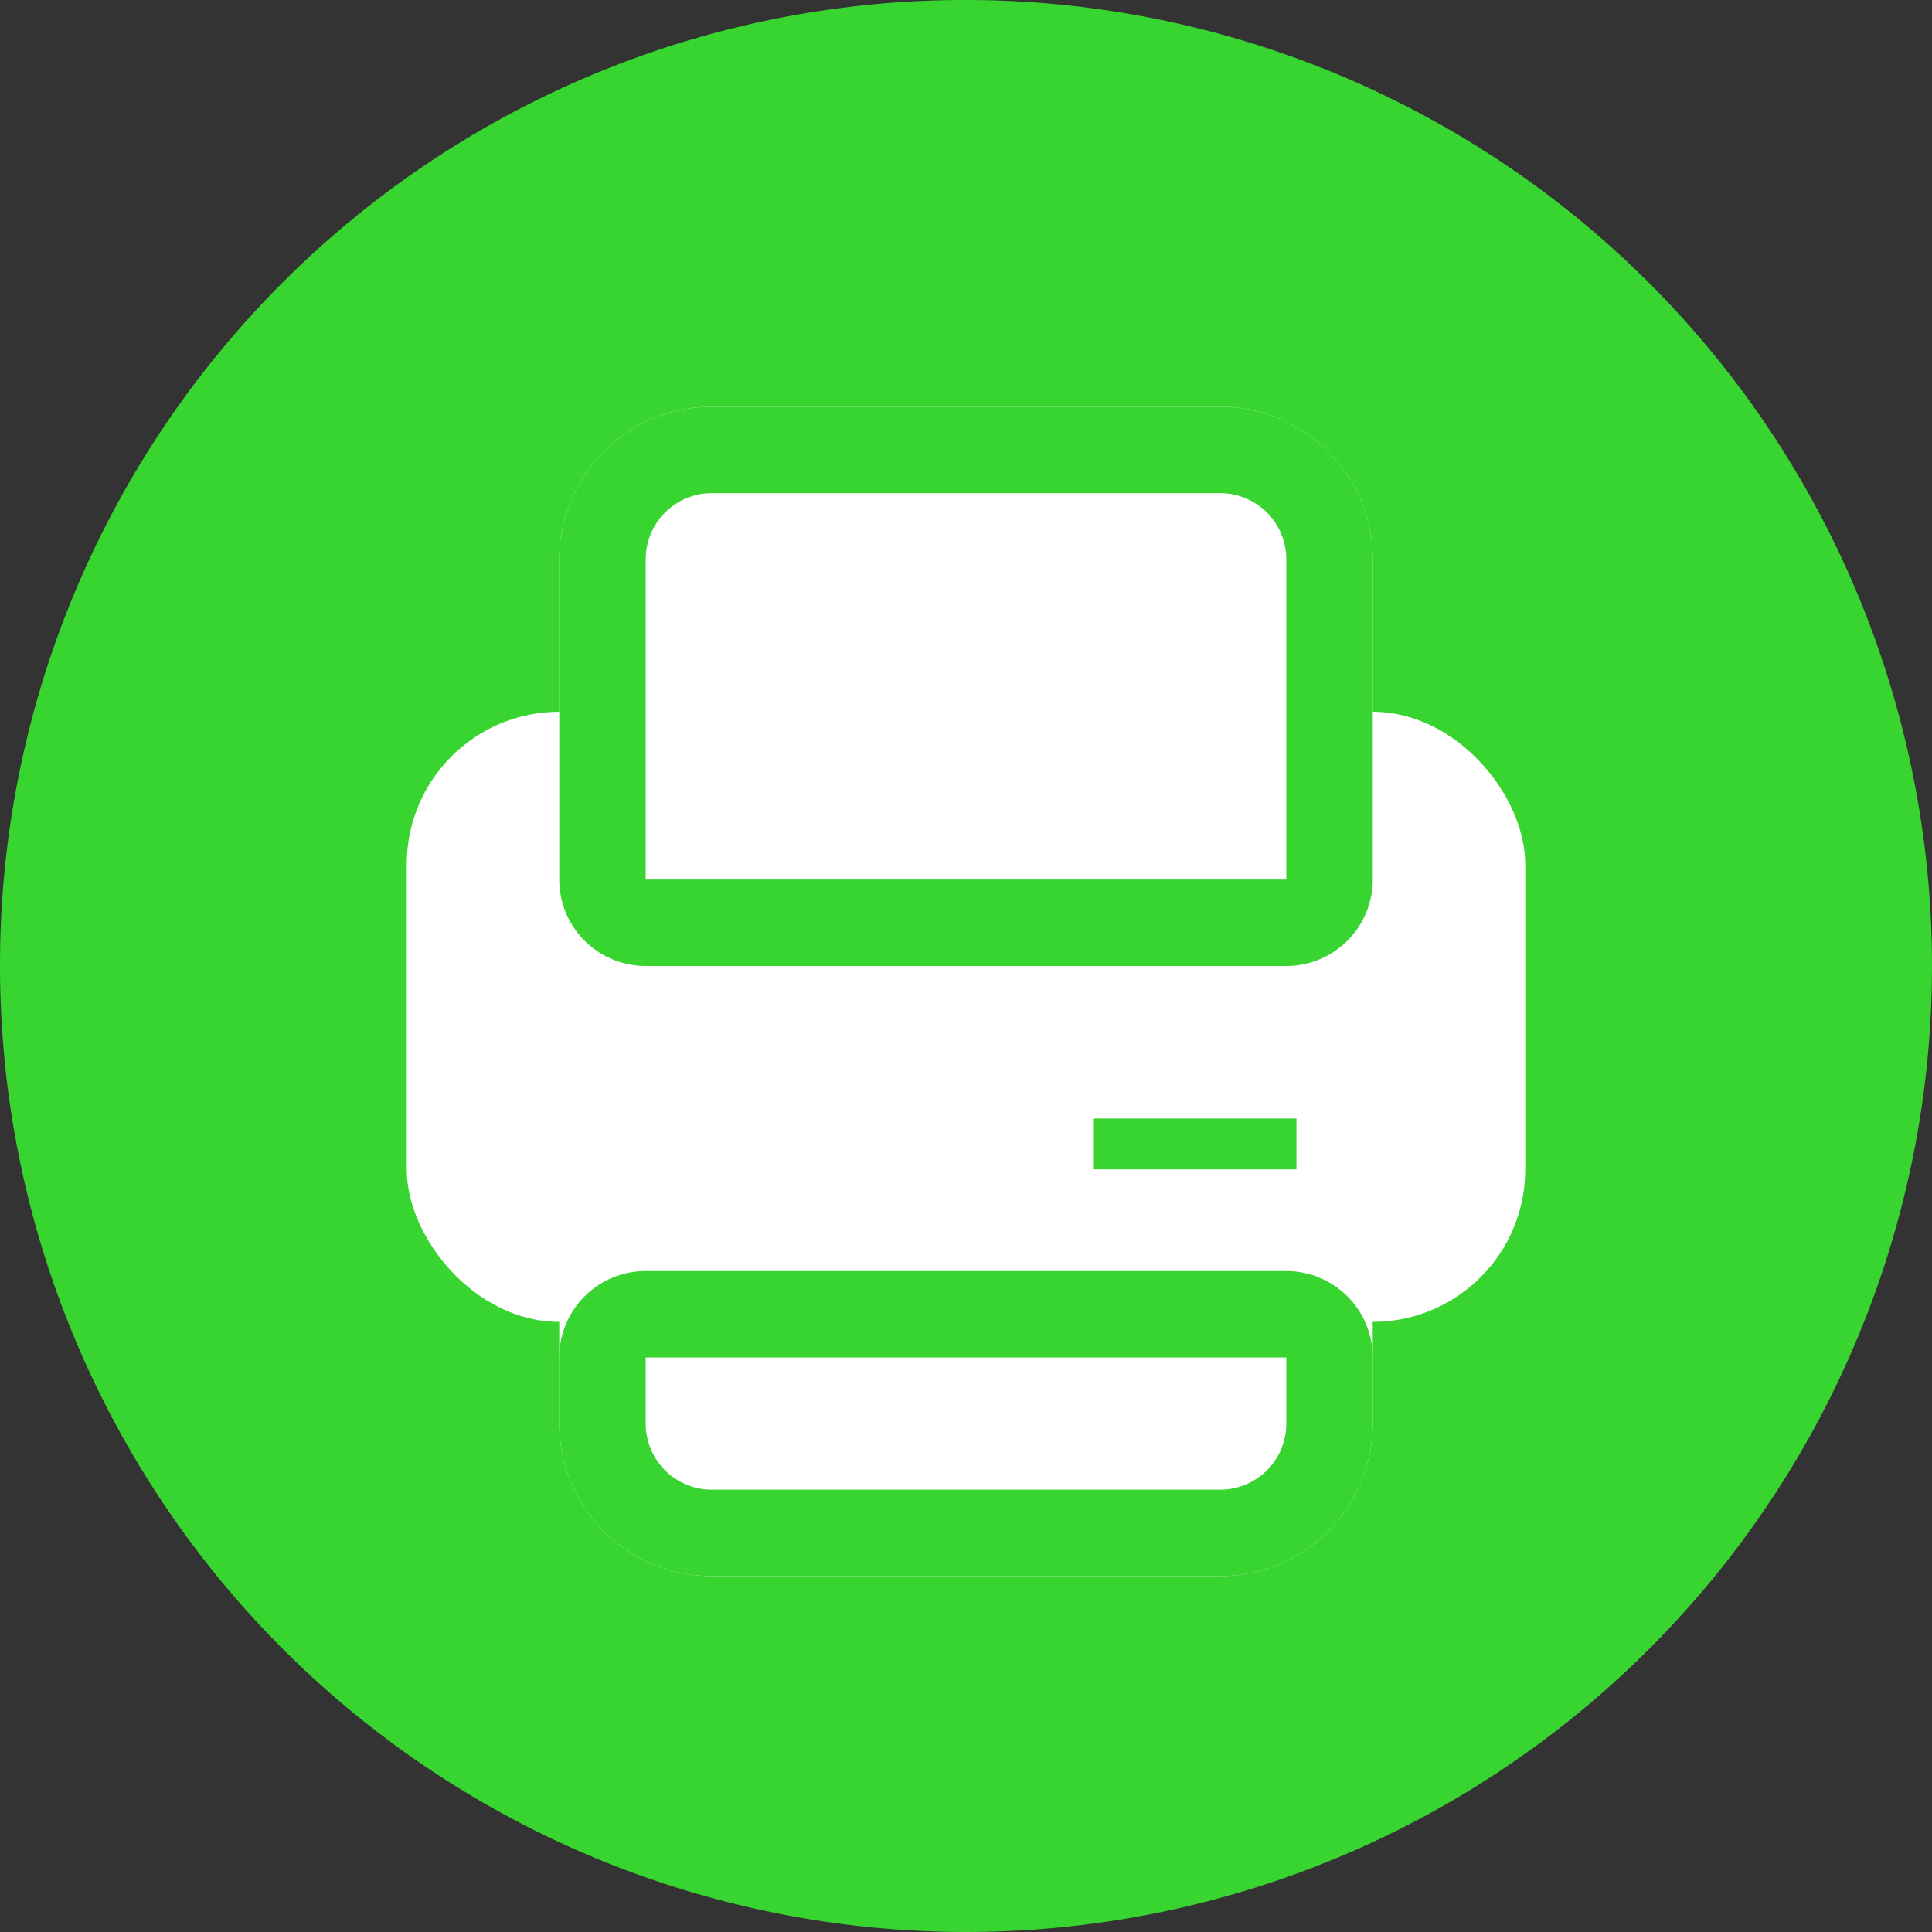
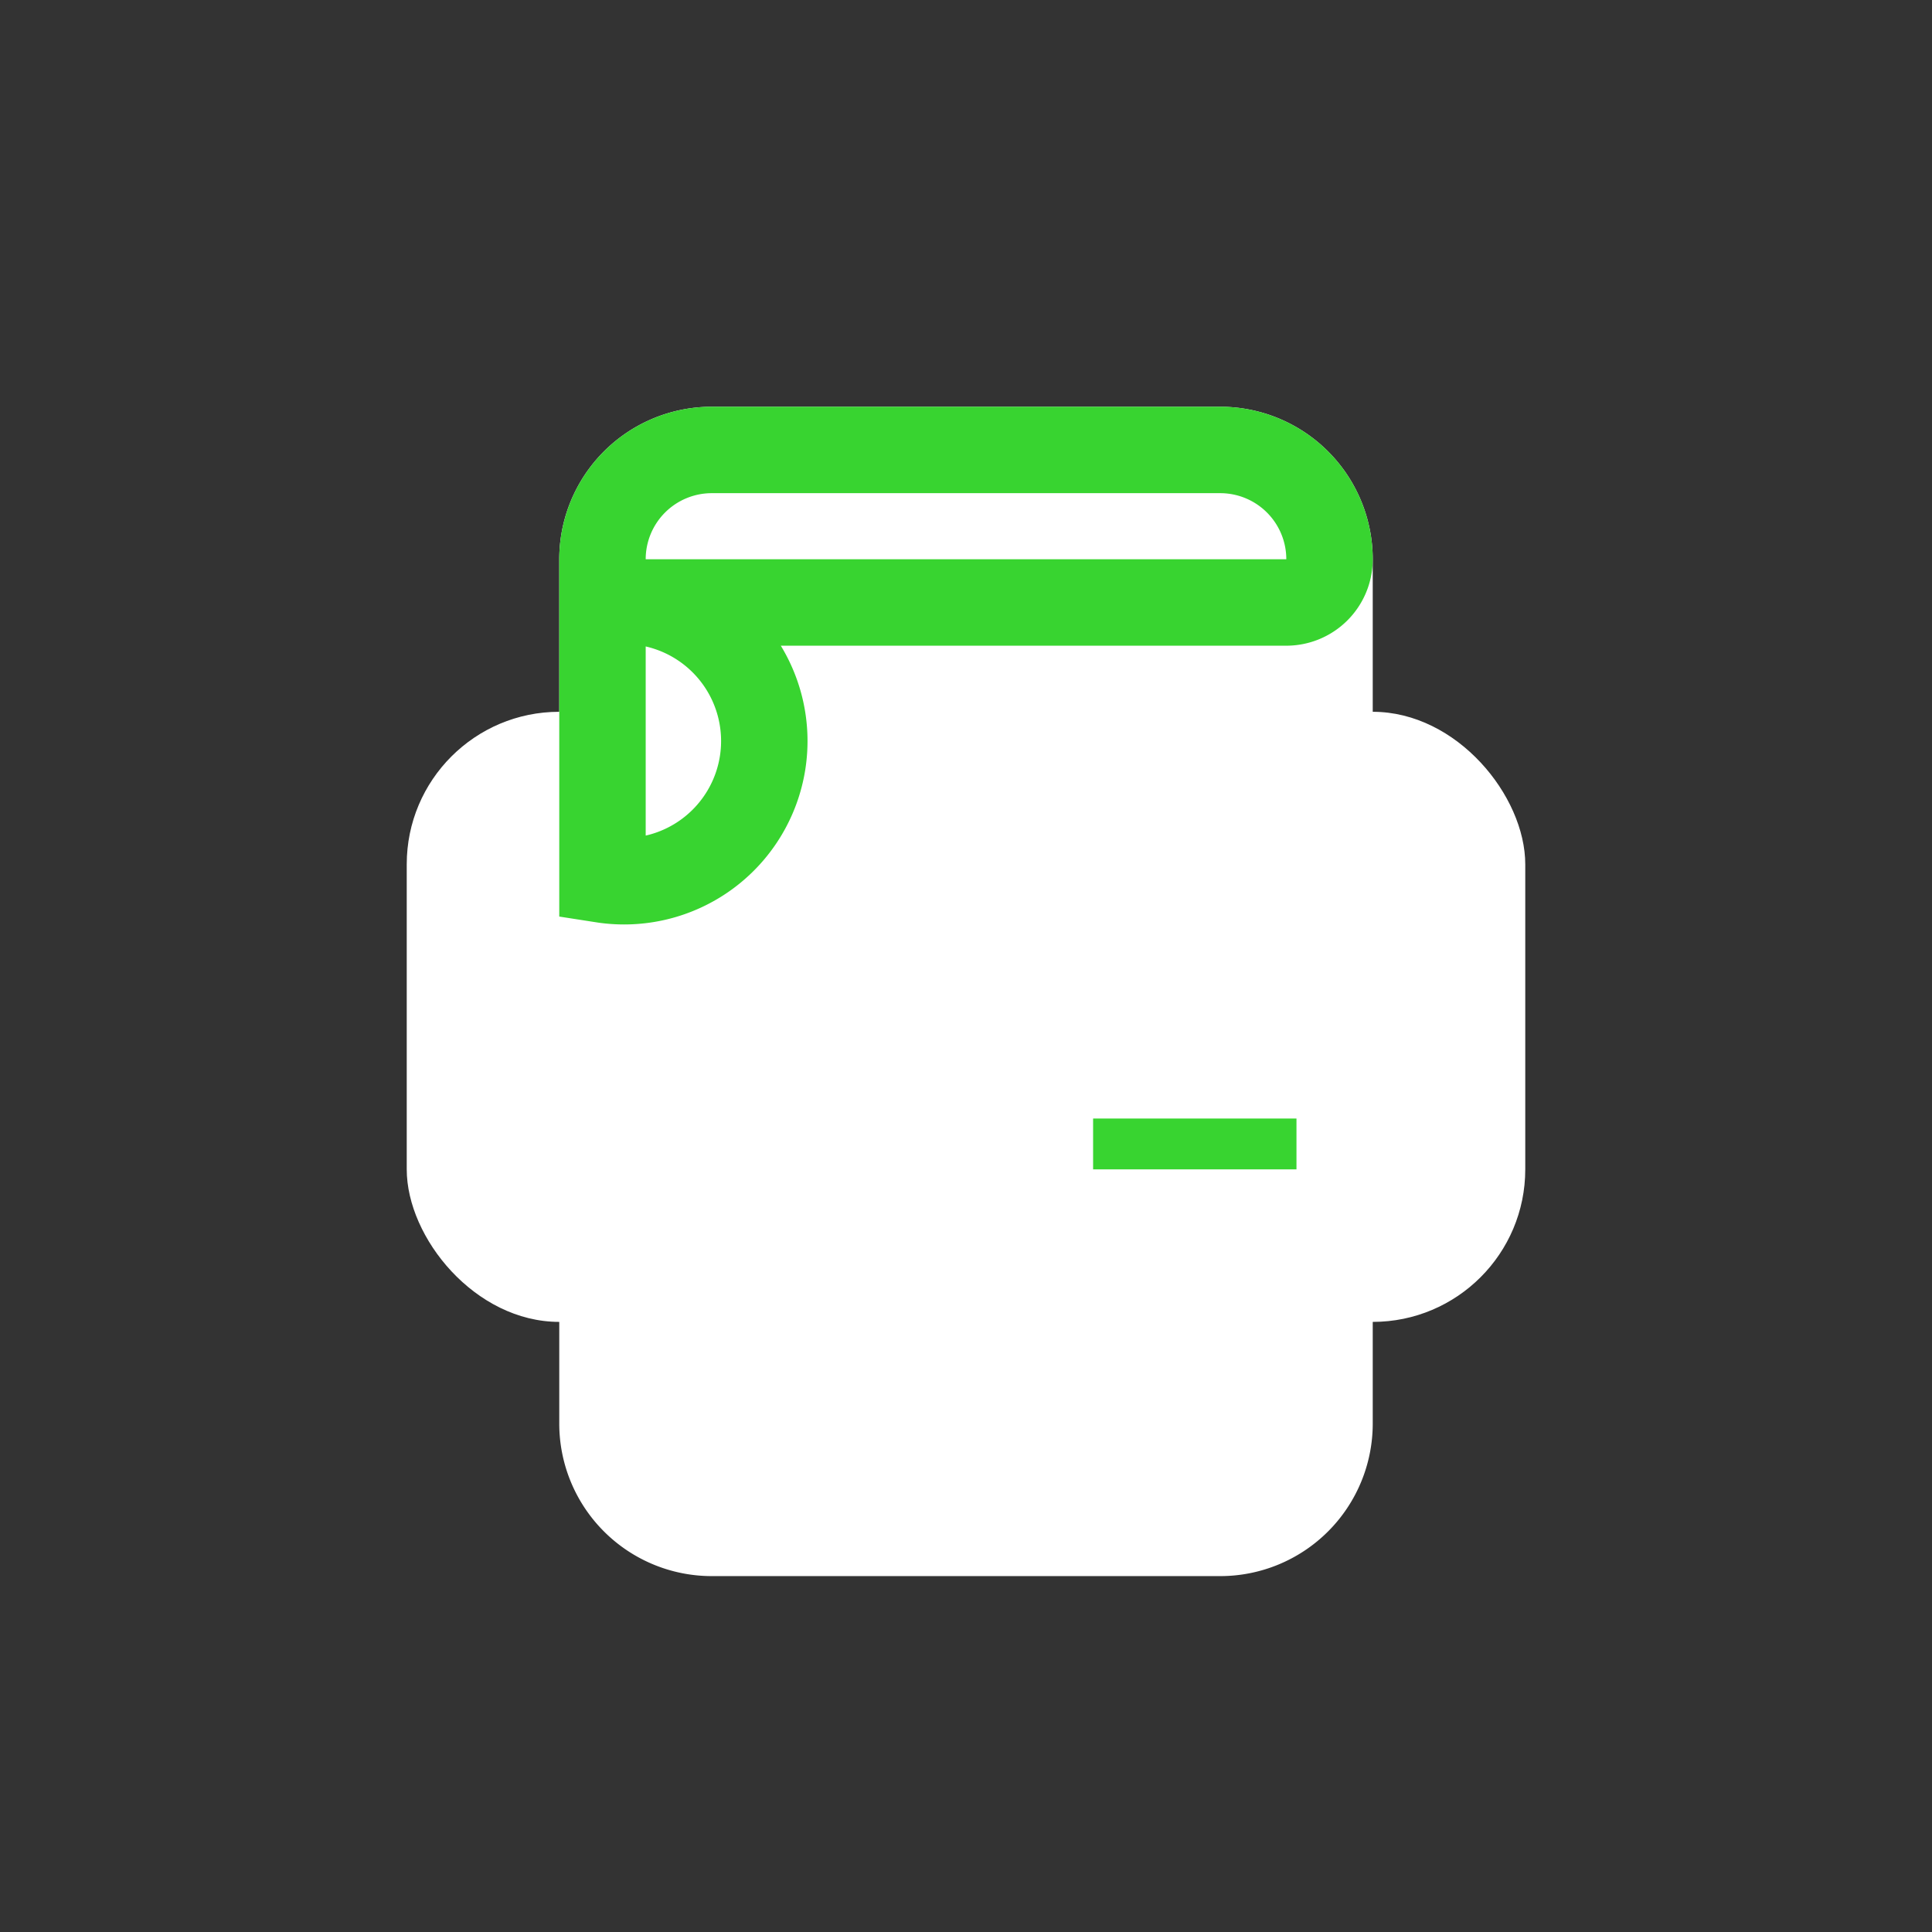
<svg xmlns="http://www.w3.org/2000/svg" width="38" height="38" viewBox="0 0 38 38">
  <rect x="0" y="0" width="38" height="38" fill="#333333" stroke="none" />
  <defs>
    <style>.a{fill:#38d430;}.b,.c,.d{fill:#fff;}.c,.d{stroke:#38d430;}.c{stroke-width:1.7px;}.e{stroke:none;}.f{fill:none;}</style>
  </defs>
  <g transform="translate(-842 -1711.326)">
-     <path class="a" d="M19,0A19,19,0,1,1,0,19,18.975,18.975,0,0,1,19,0Z" transform="translate(842 1711.326)" />
    <g transform="translate(842 1712.442)">
      <rect class="b" width="22" height="12" rx="3" transform="translate(8 12.884)" />
      <g class="c" transform="translate(11 6.884)">
        <path class="e" d="M3,0H13a3,3,0,0,1,3,3v8a0,0,0,0,1,0,0H0a0,0,0,0,1,0,0V3A3,3,0,0,1,3,0Z" />
-         <path class="f" d="M3,.85H13A2.15,2.15,0,0,1,15.15,3V9.3a.85.85,0,0,1-.85.85H1.7A.85.85,0,0,1,.85,9.3V3A2.15,2.15,0,0,1,3,.85Z" />
+         <path class="f" d="M3,.85H13A2.15,2.15,0,0,1,15.15,3a.85.85,0,0,1-.85.85H1.7A.85.85,0,0,1,.85,9.3V3A2.15,2.15,0,0,1,3,.85Z" />
      </g>
      <g class="c" transform="translate(11 23.884)">
        <path class="e" d="M0,0H16a0,0,0,0,1,0,0V3a3,3,0,0,1-3,3H3A3,3,0,0,1,0,3V0A0,0,0,0,1,0,0Z" />
-         <path class="f" d="M1.7.85H14.3a.85.85,0,0,1,.85.85V3A2.15,2.15,0,0,1,13,5.15H3A2.15,2.15,0,0,1,.85,3V1.7A.85.85,0,0,1,1.7.85Z" />
      </g>
      <g class="d" transform="translate(21 20.884)">
        <rect class="e" width="5" height="1" rx="0.5" />
        <rect class="f" x="0.5" y="0.5" width="4" />
      </g>
    </g>
  </g>
</svg>